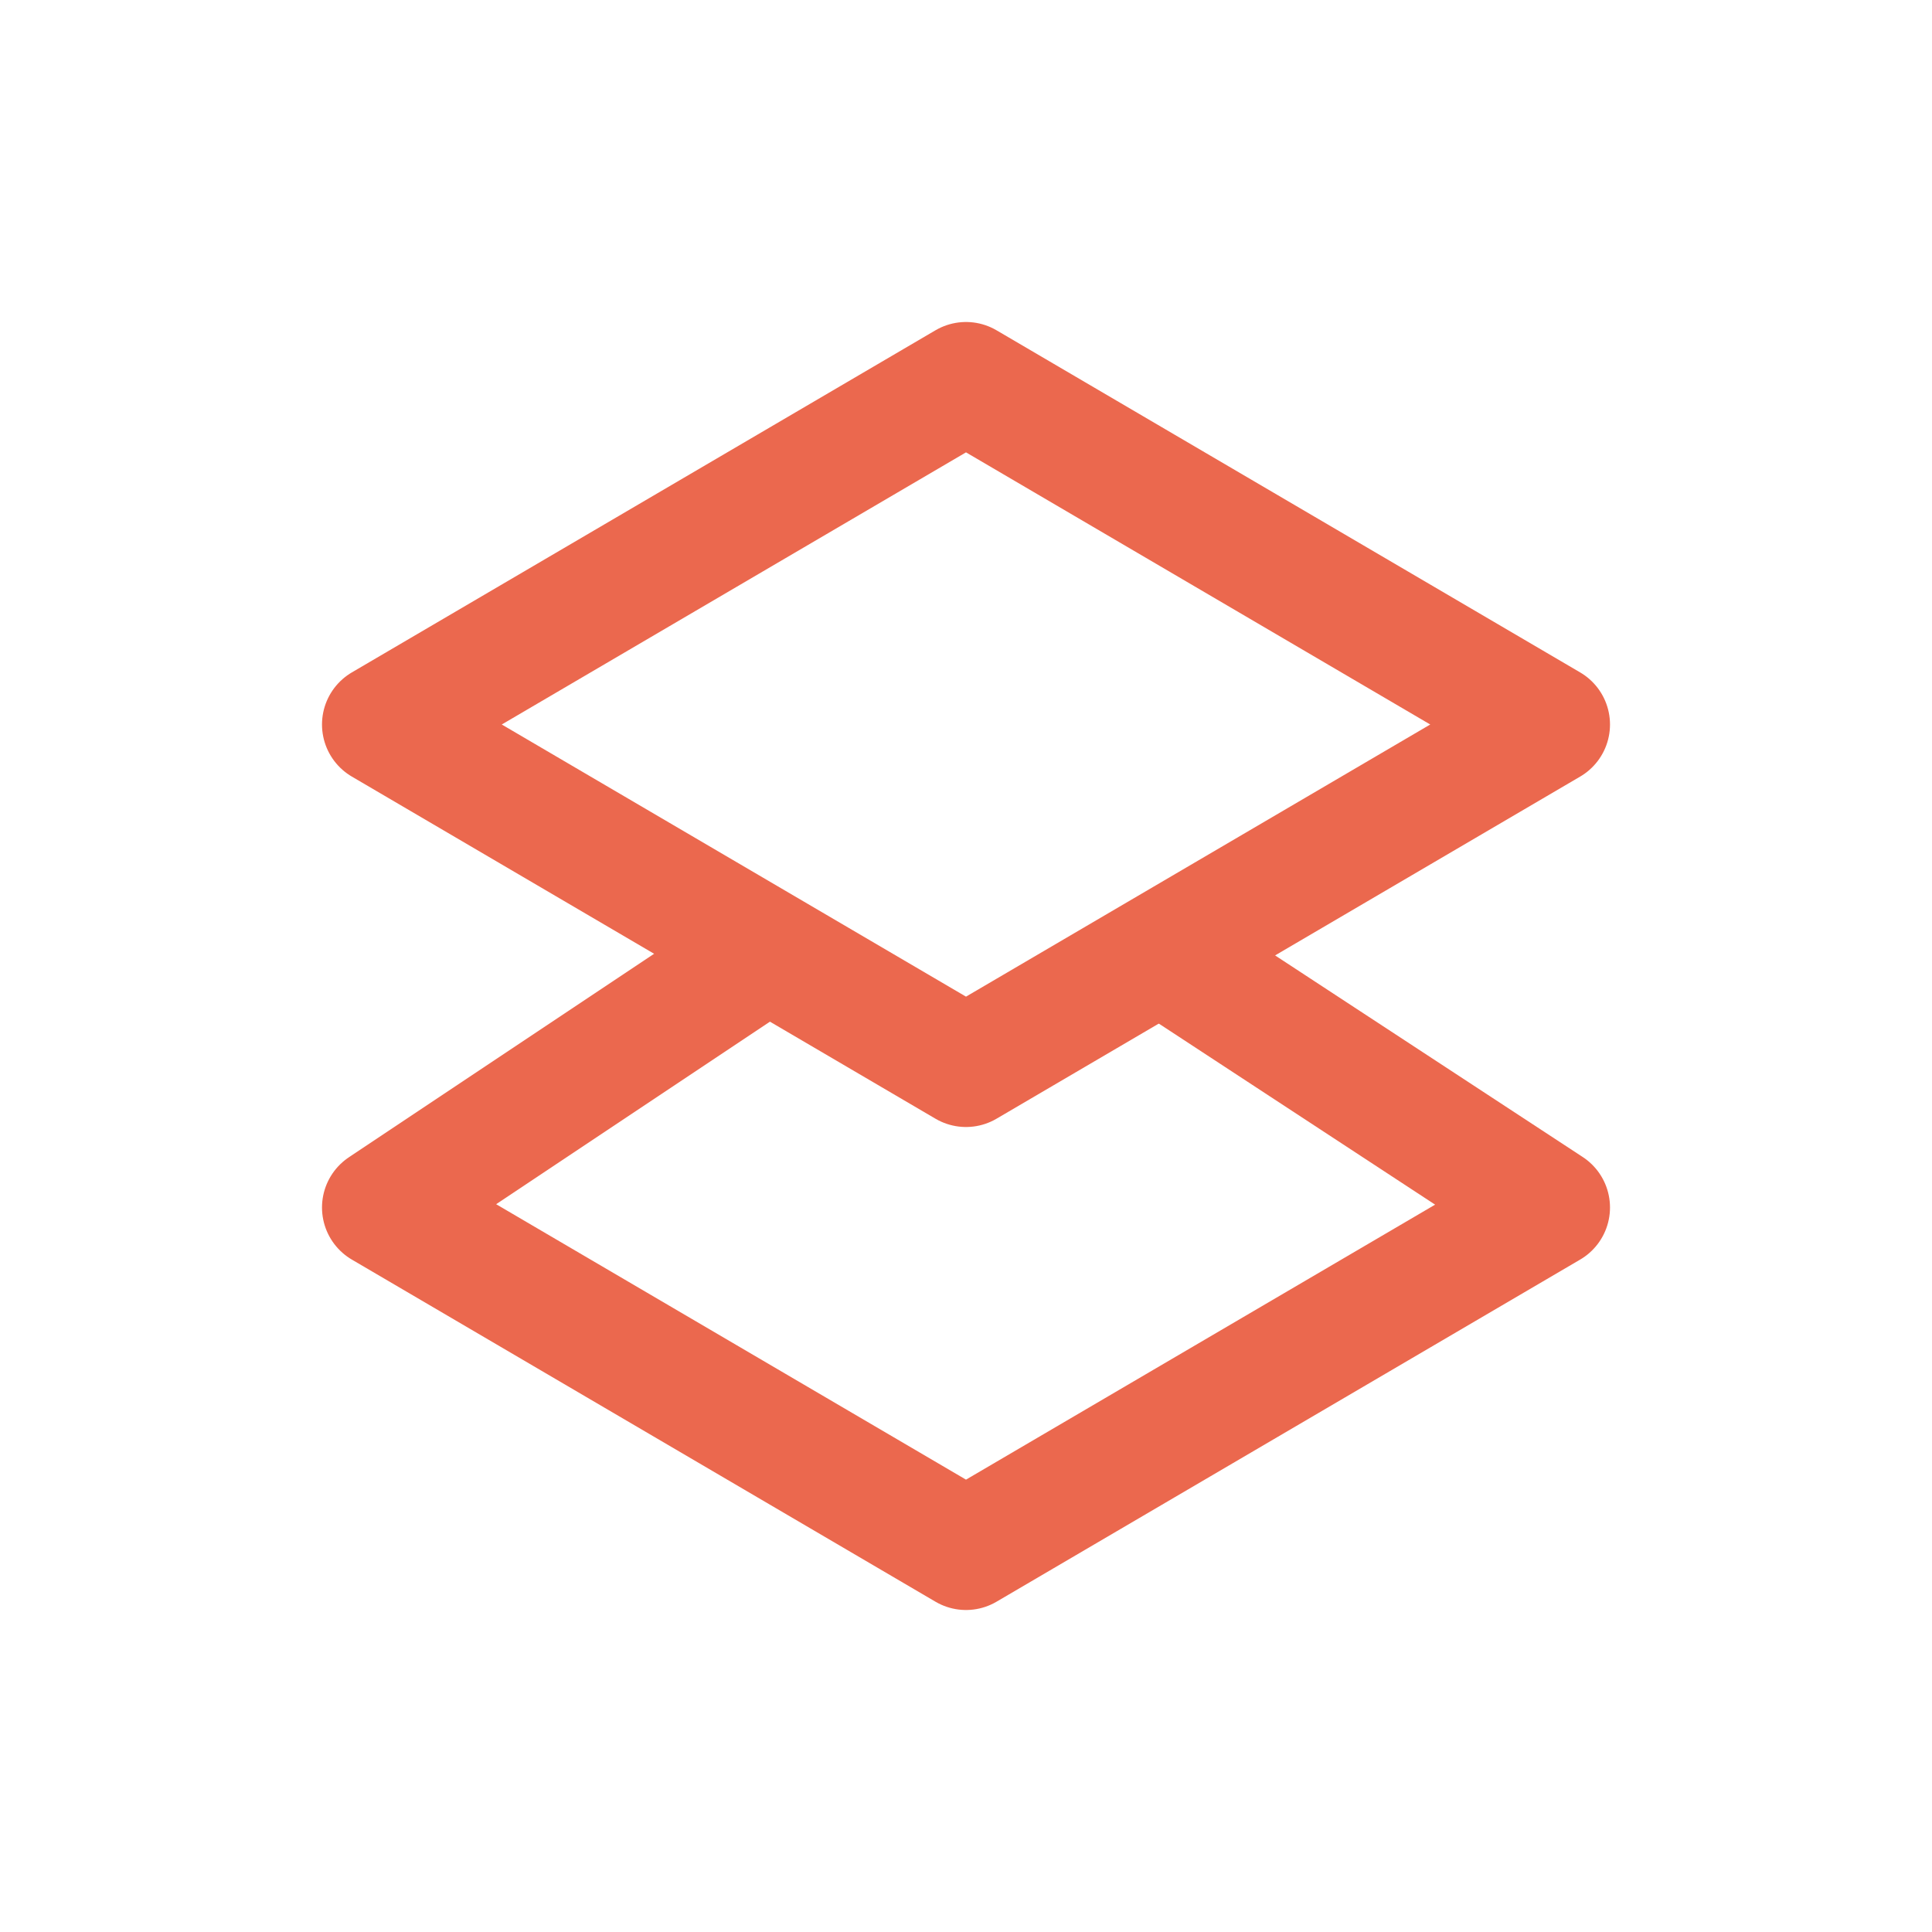
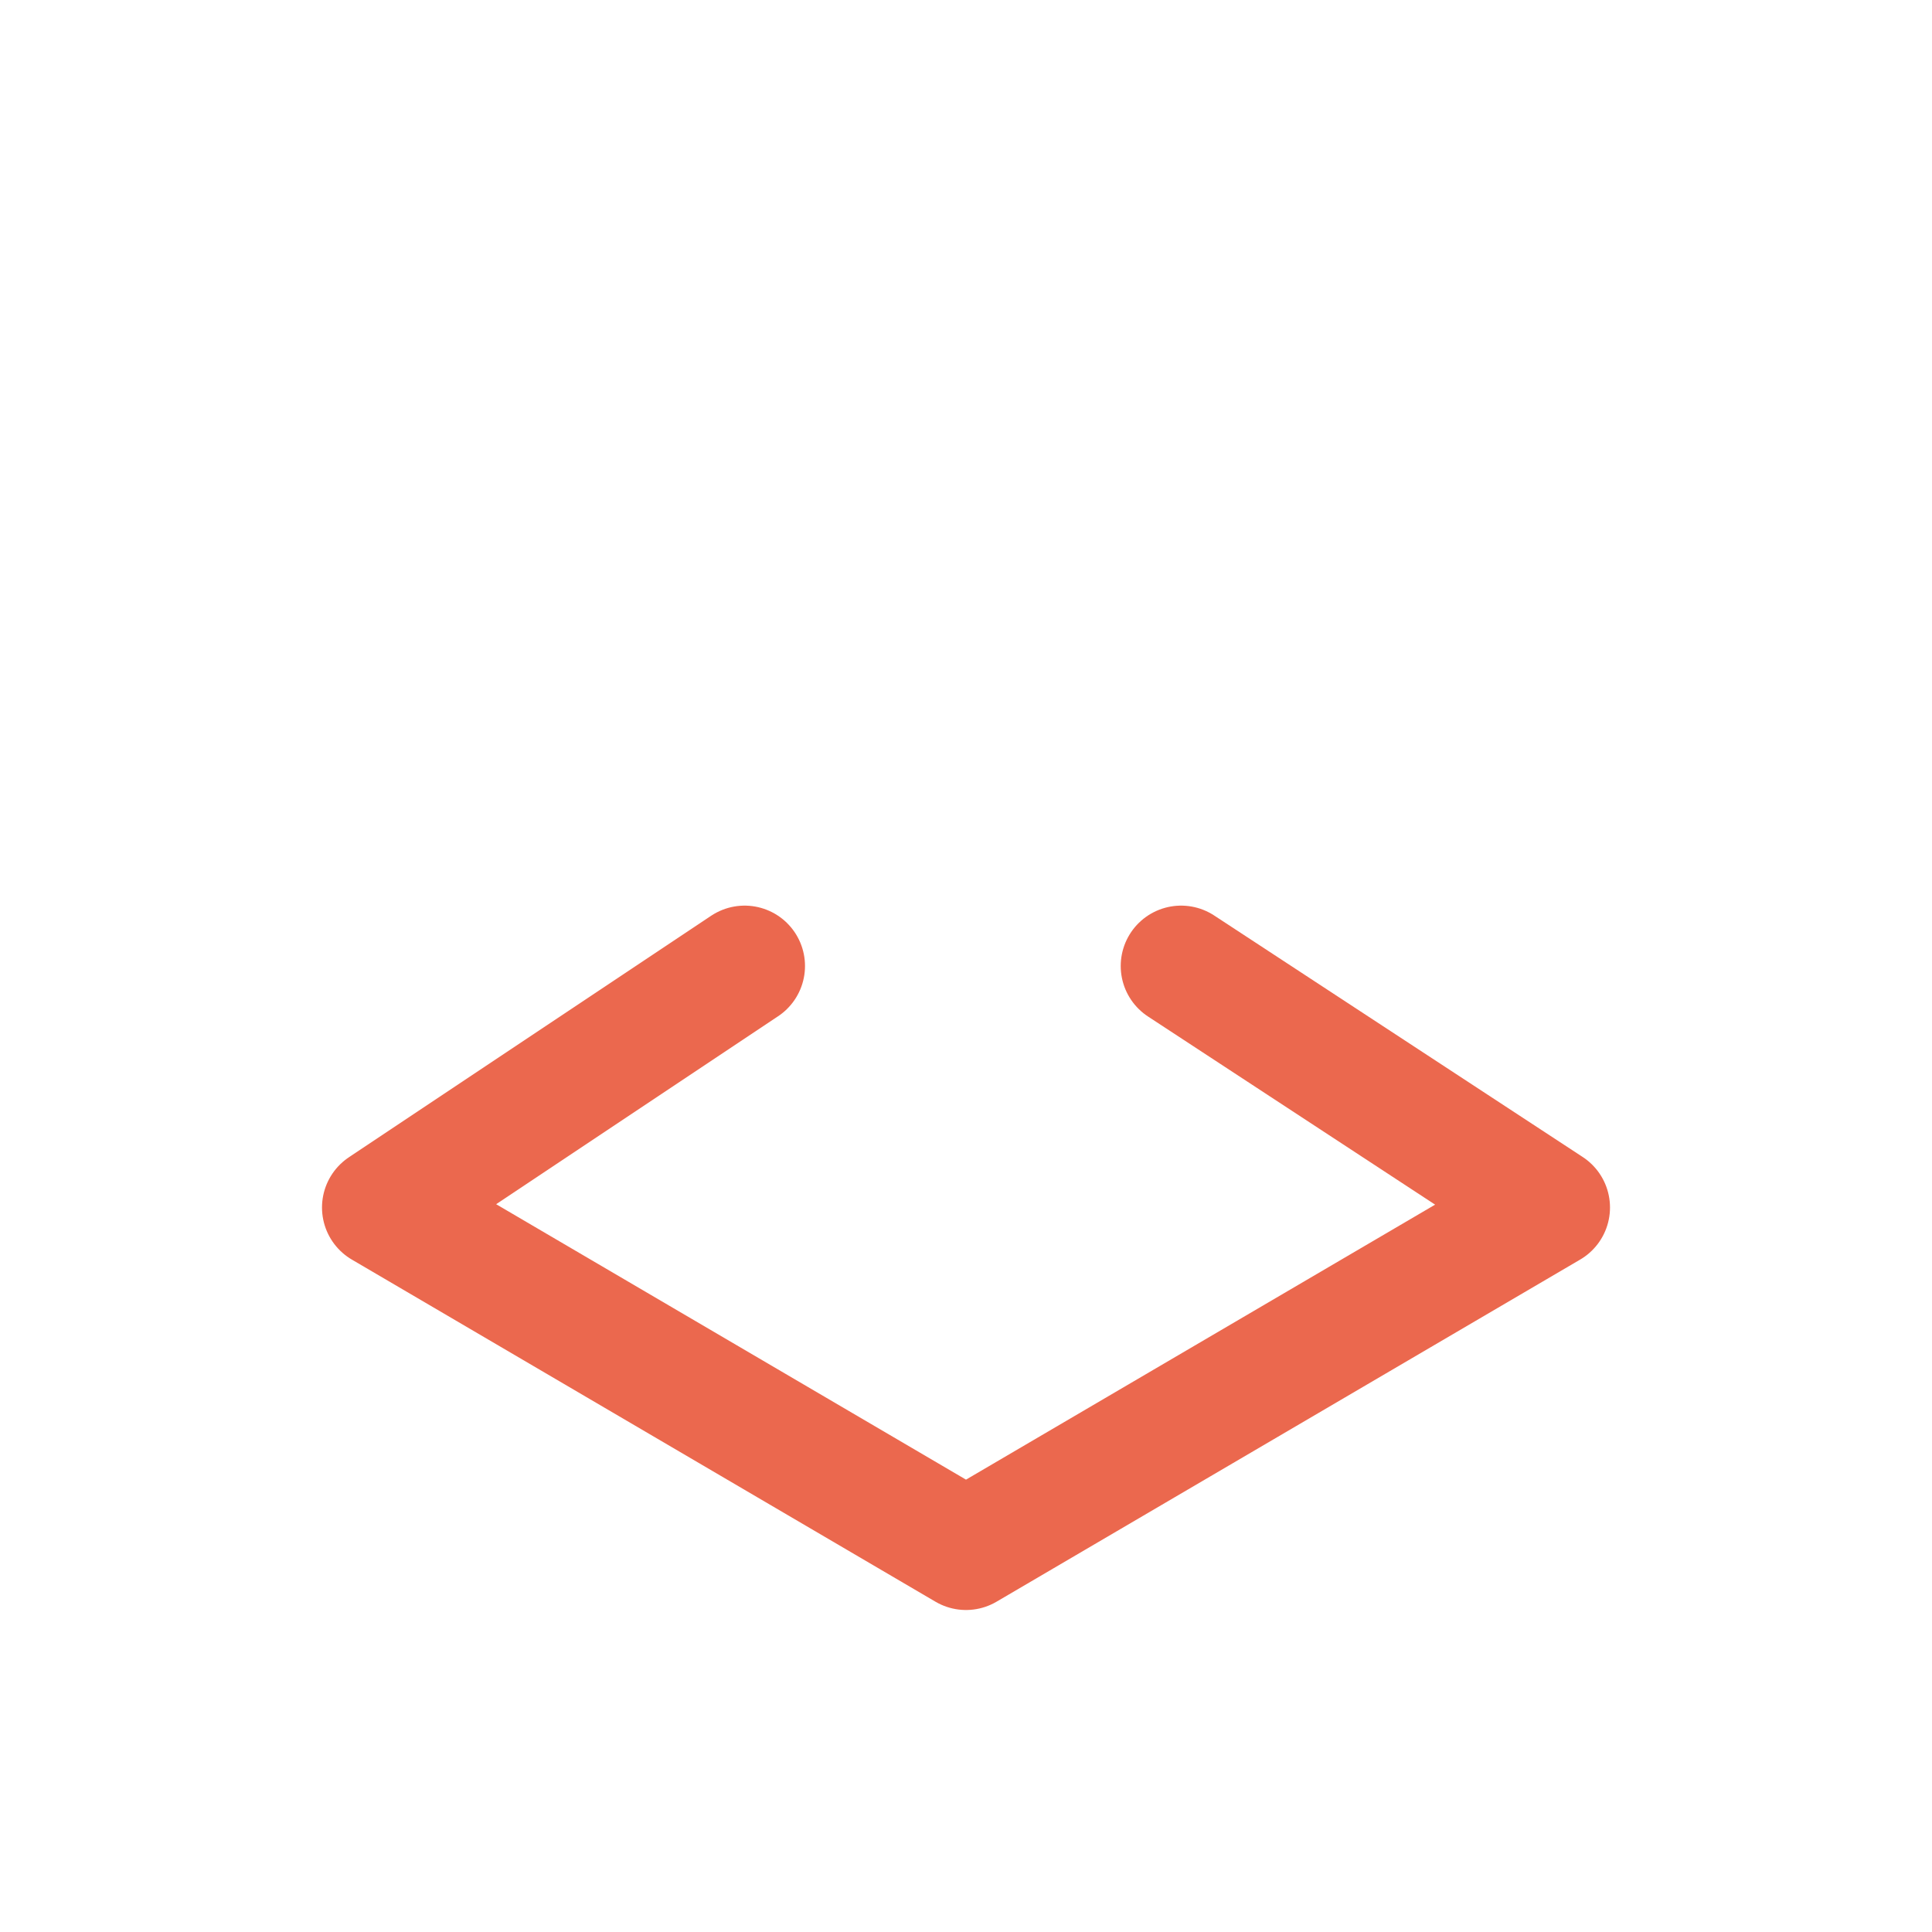
<svg xmlns="http://www.w3.org/2000/svg" width="36" height="36" viewBox="0 0 36 36" fill="none">
-   <path d="M18 7.125L28.875 13.5L18 19.875L7.125 13.5L18 7.125Z" stroke="#EB684E" stroke-width="2.25" stroke-linecap="round" stroke-linejoin="round" />
  <path d="M13.875 18L7.125 22.5L18 28.875L28.875 22.5L22.008 18" stroke="#EB684E" stroke-width="2.25" stroke-linecap="round" stroke-linejoin="round" />
</svg>